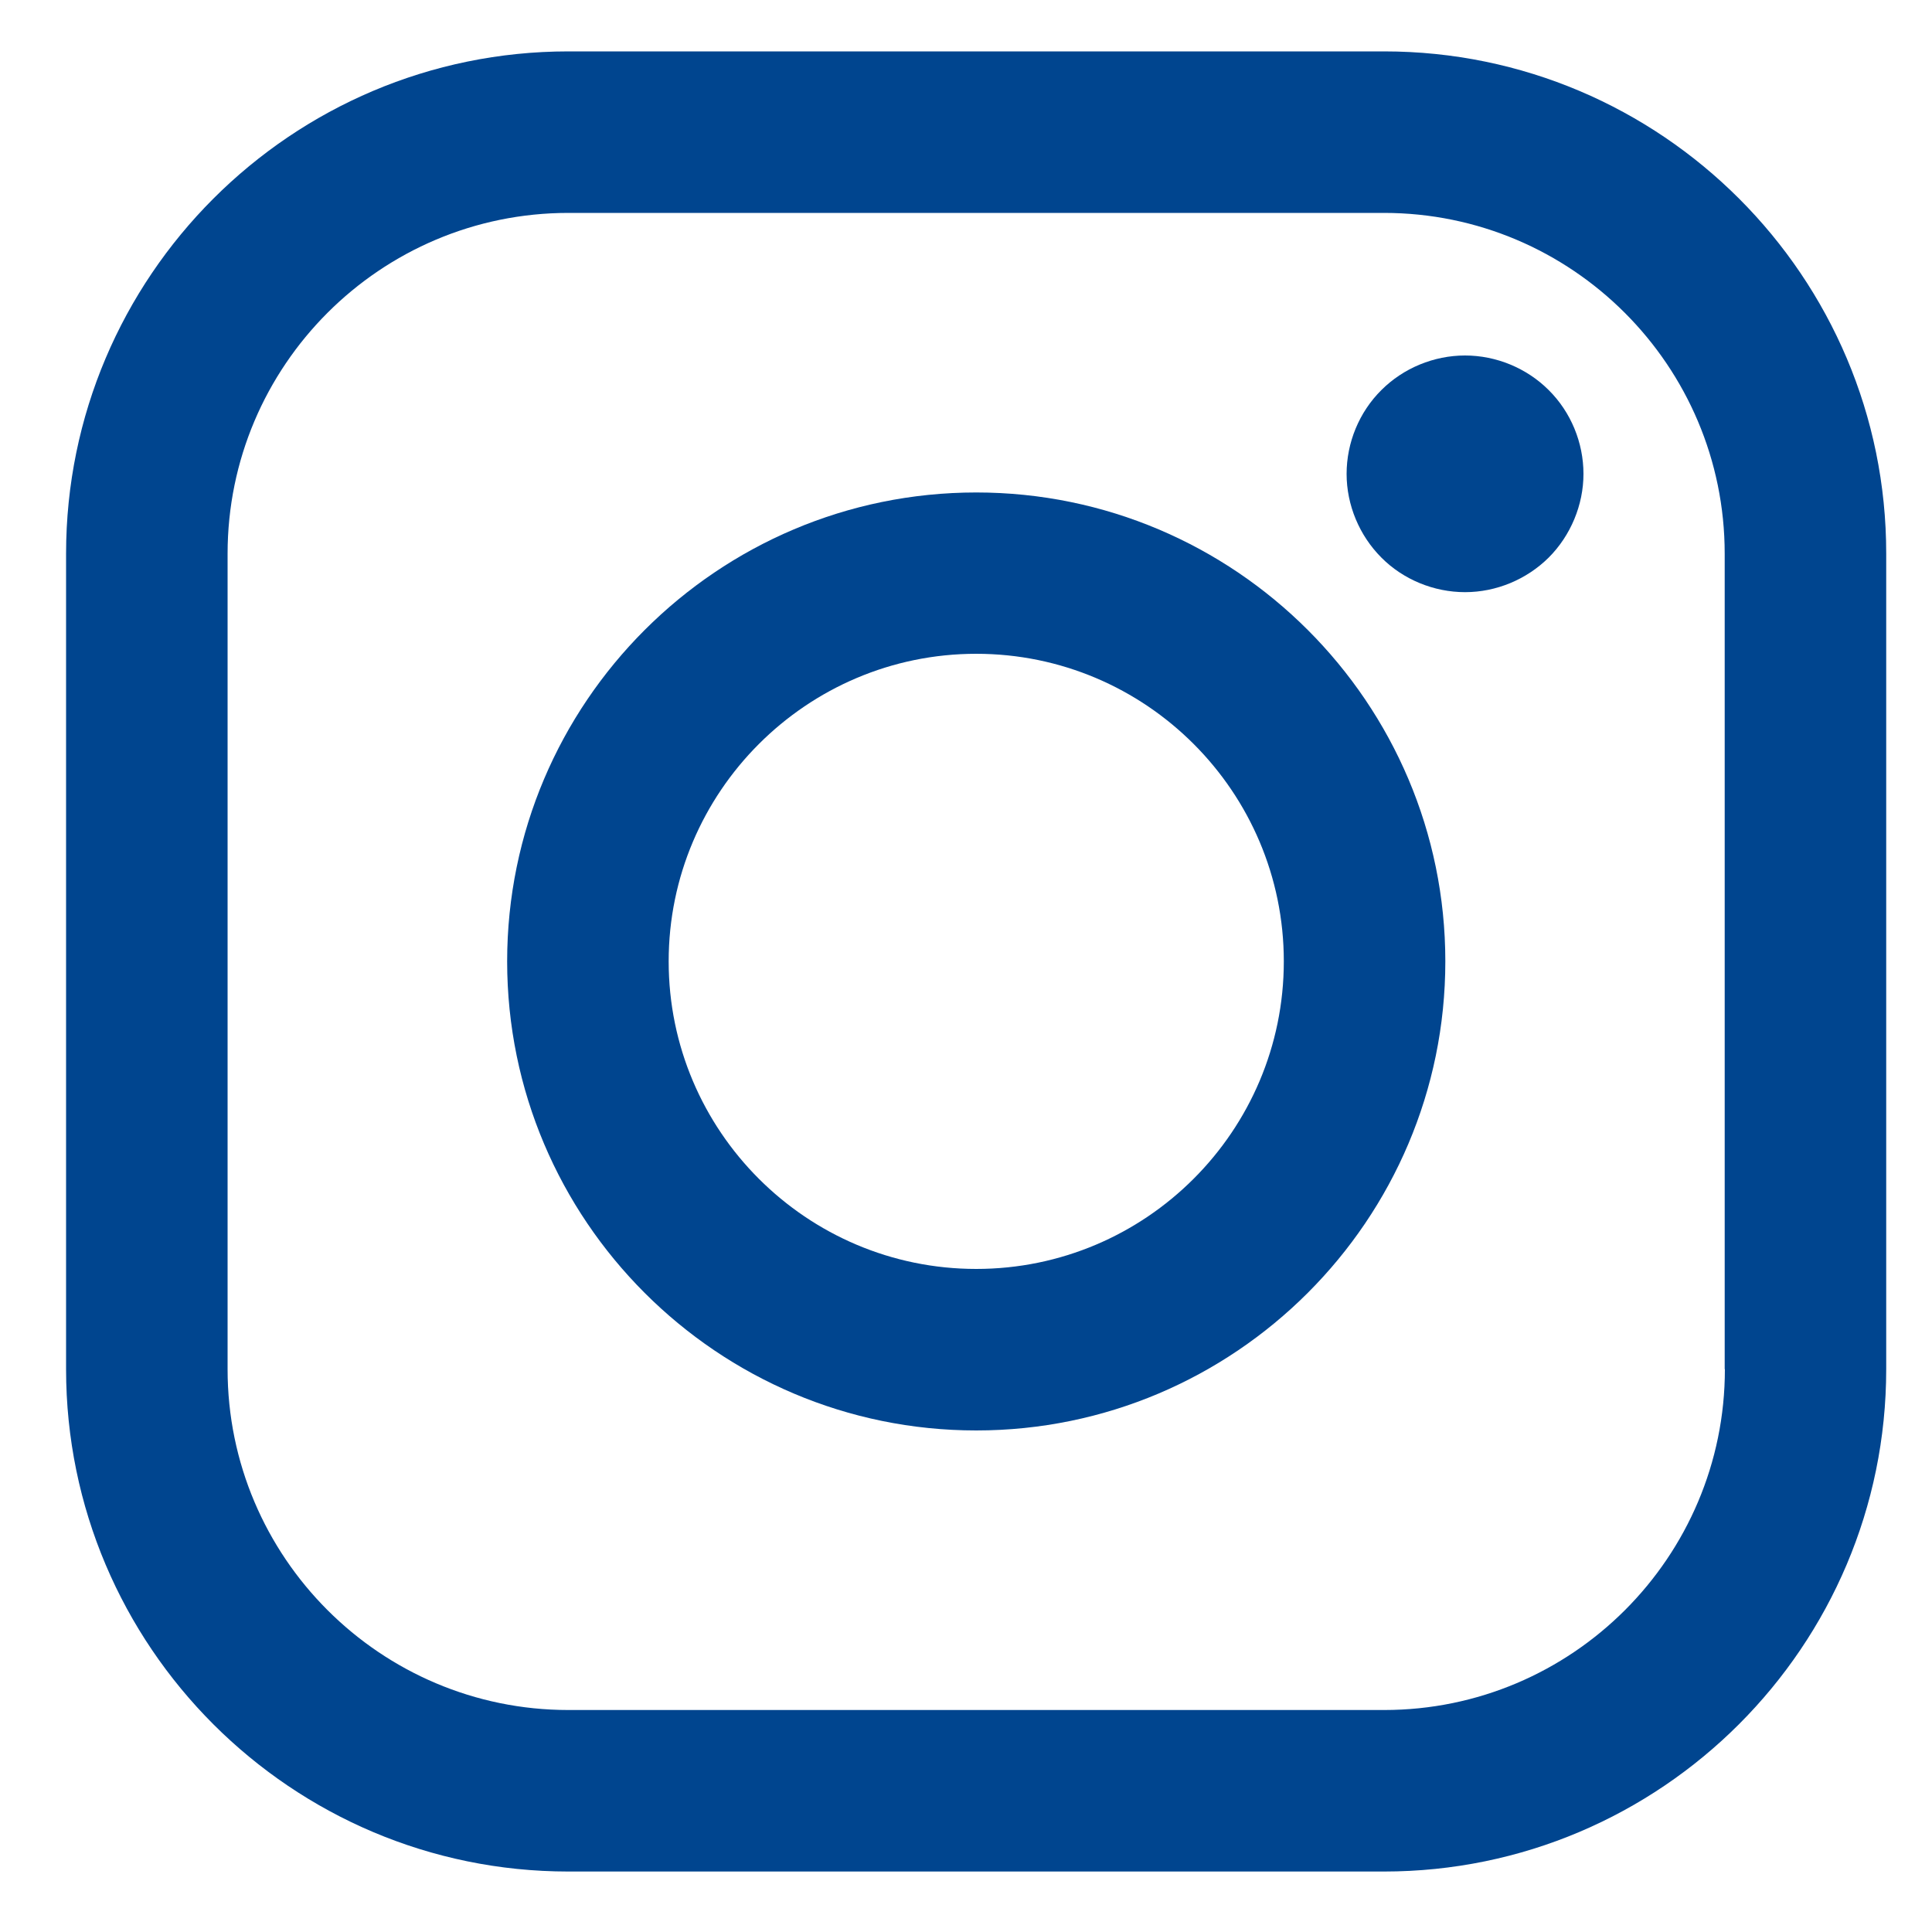
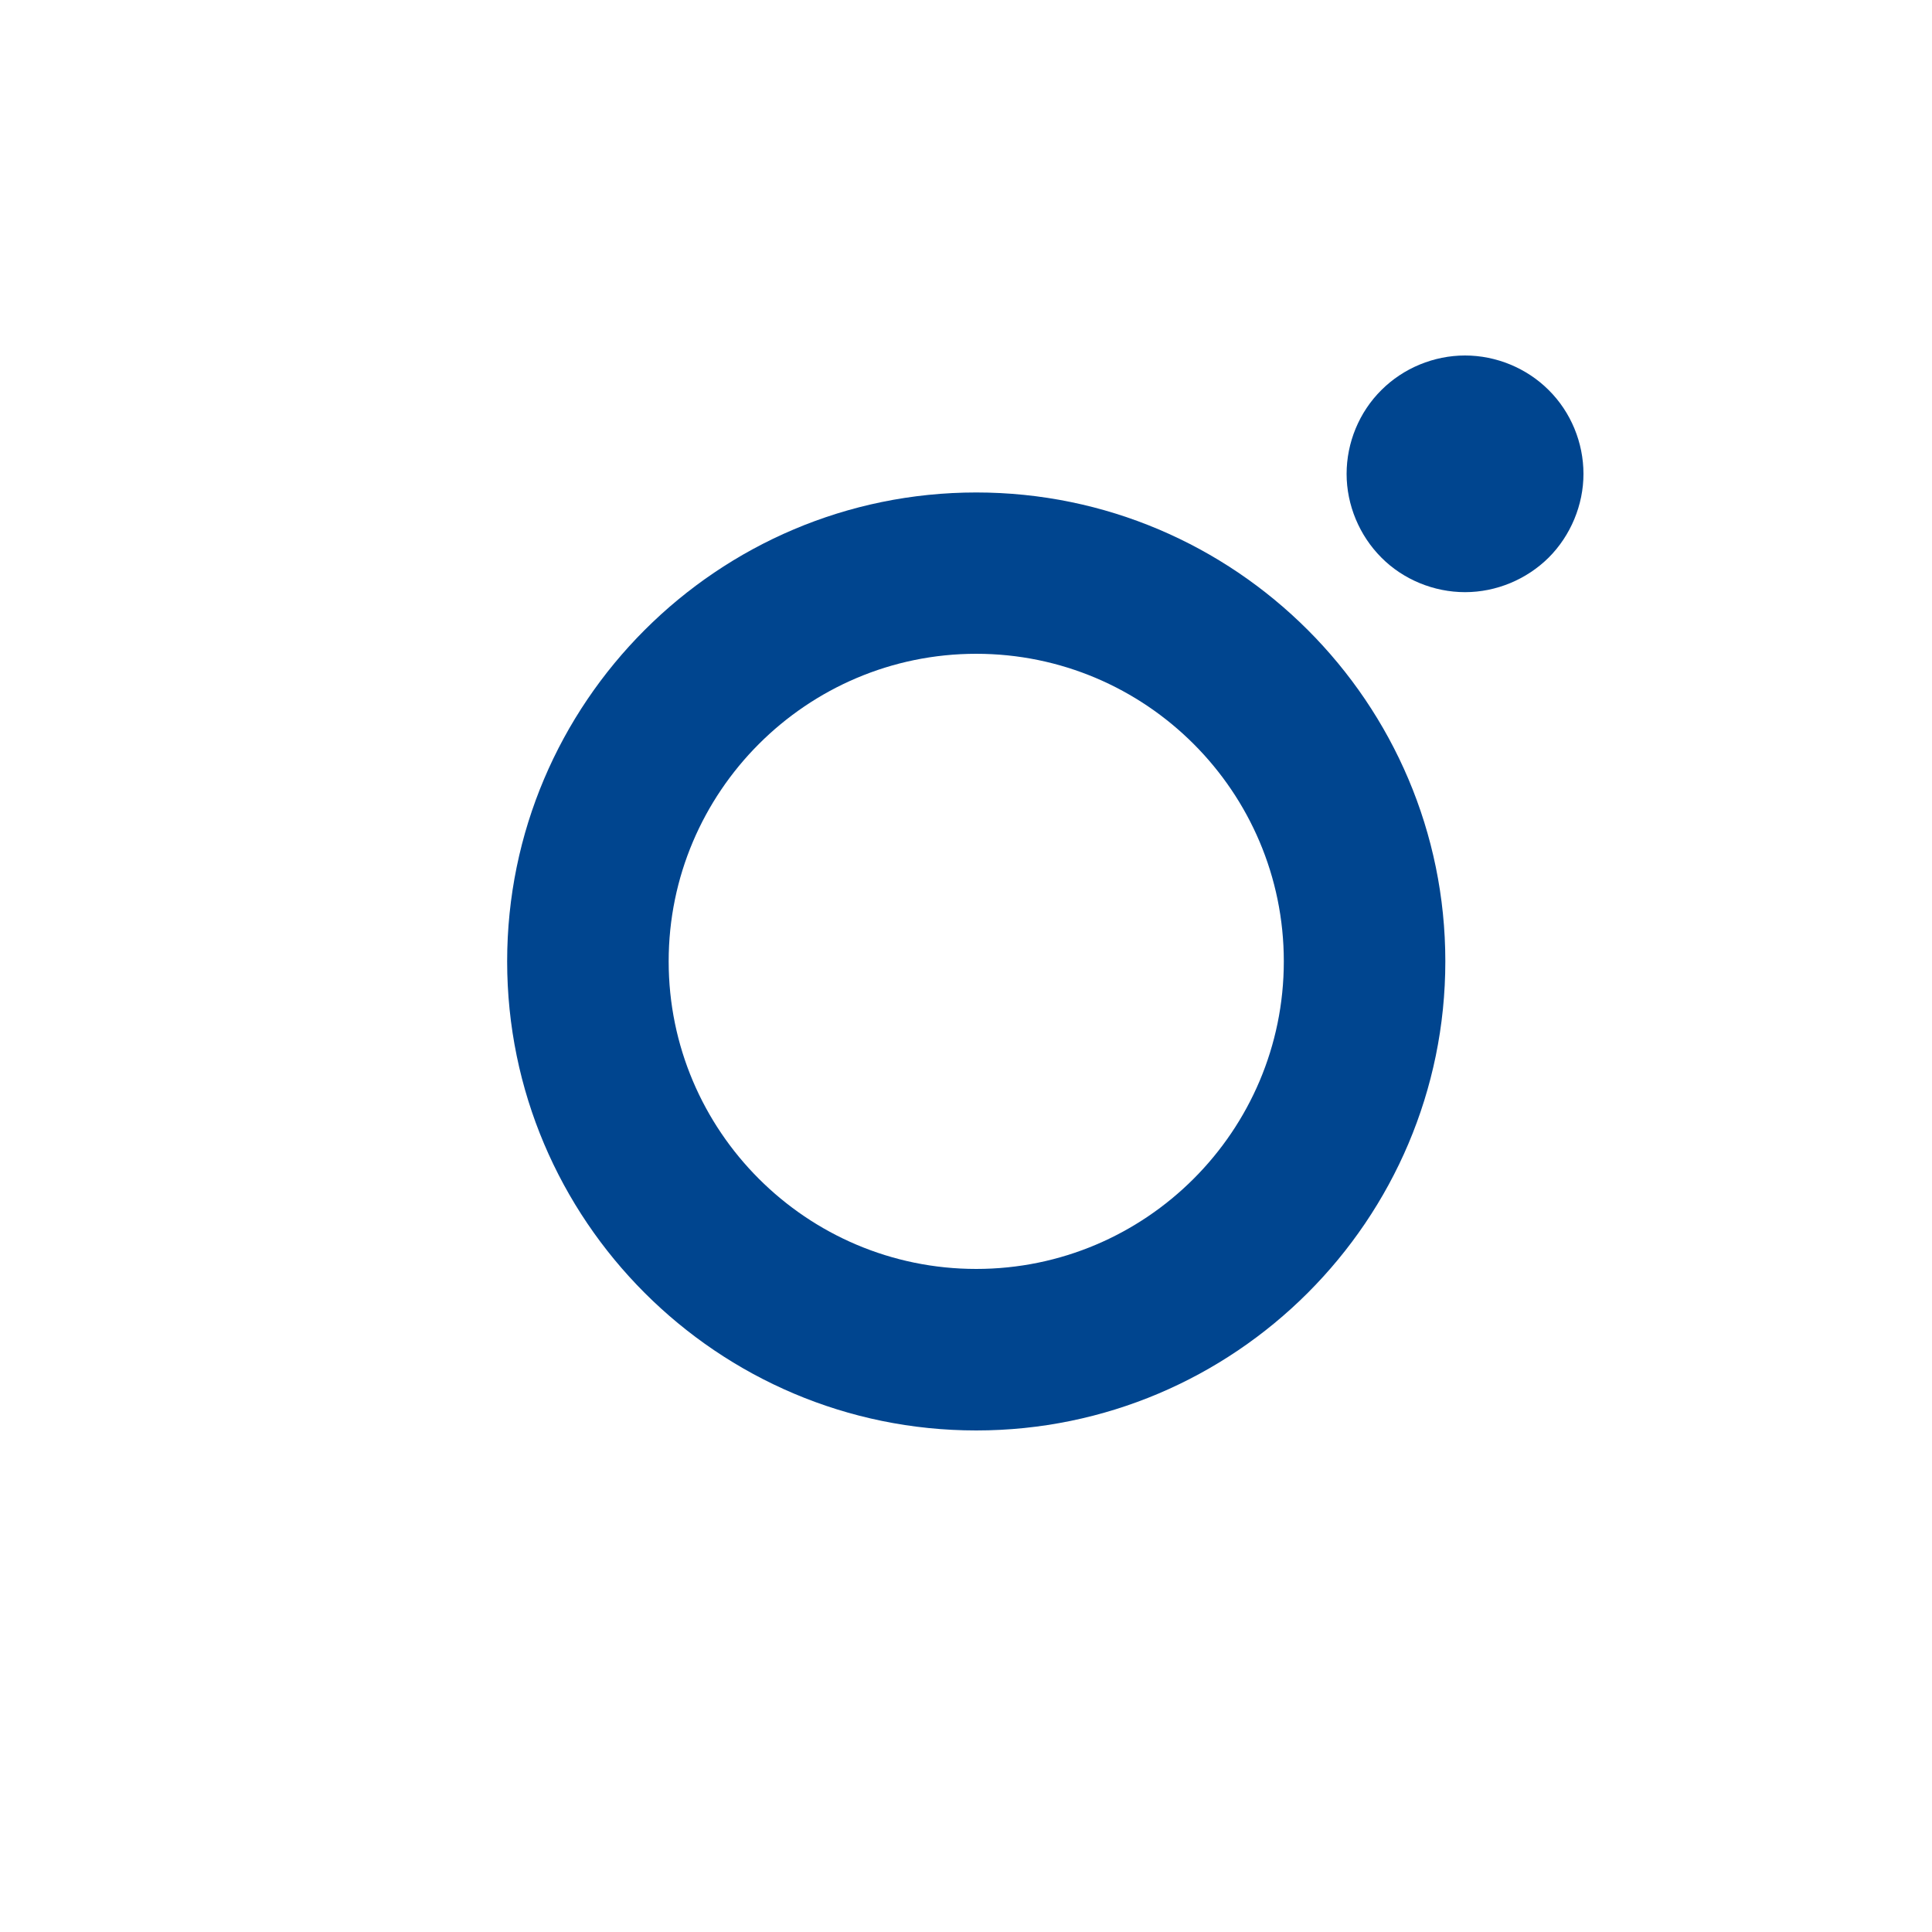
<svg xmlns="http://www.w3.org/2000/svg" id="Camada_1" x="0px" y="0px" viewBox="0 0 100 100" style="enable-background:new 0 0 100 100;" xml:space="preserve">
  <style type="text/css">
	.st0{fill:#00458F;}
</style>
  <g>
-     <path class="st0" d="M71.64,2.66H29.42c-14.34,0-26,11.66-26,26v42.21c0,14.34,11.66,26,26,26h42.21c14.34,0,26-11.66,26-26V28.66   C97.64,14.32,85.98,2.66,71.64,2.66L71.64,2.66z M89.28,70.87c0,9.73-7.91,17.64-17.64,17.64H29.42c-9.73,0-17.64-7.91-17.64-17.64   V28.66c0-9.73,7.91-17.64,17.64-17.64h42.21c9.73,0,17.64,7.91,17.64,17.64V70.87z M89.28,70.87" />
    <path class="st0" d="M50.53,25.49c-13.39,0-24.28,10.89-24.28,24.27c0,13.39,10.89,24.28,24.28,24.28   c13.38,0,24.28-10.89,24.28-24.28C74.81,36.38,63.92,25.49,50.53,25.49L50.53,25.49z M50.53,65.68c-8.78,0-15.92-7.14-15.92-15.92   c0-8.77,7.14-15.92,15.92-15.92s15.92,7.14,15.92,15.92C66.45,58.54,59.31,65.68,50.53,65.68L50.53,65.68z M50.53,65.68" />
    <path class="st0" d="M75.83,18.4c-1.61,0-3.19,0.65-4.33,1.79c-1.15,1.14-1.8,2.72-1.8,4.34c0,1.61,0.66,3.19,1.8,4.33   c1.13,1.14,2.72,1.79,4.33,1.79c1.62,0,3.19-0.66,4.33-1.79c1.14-1.14,1.8-2.73,1.8-4.33c0-1.62-0.65-3.2-1.8-4.34   C79.02,19.05,77.44,18.4,75.83,18.4L75.83,18.4z M75.83,18.4" />
  </g>
</svg>